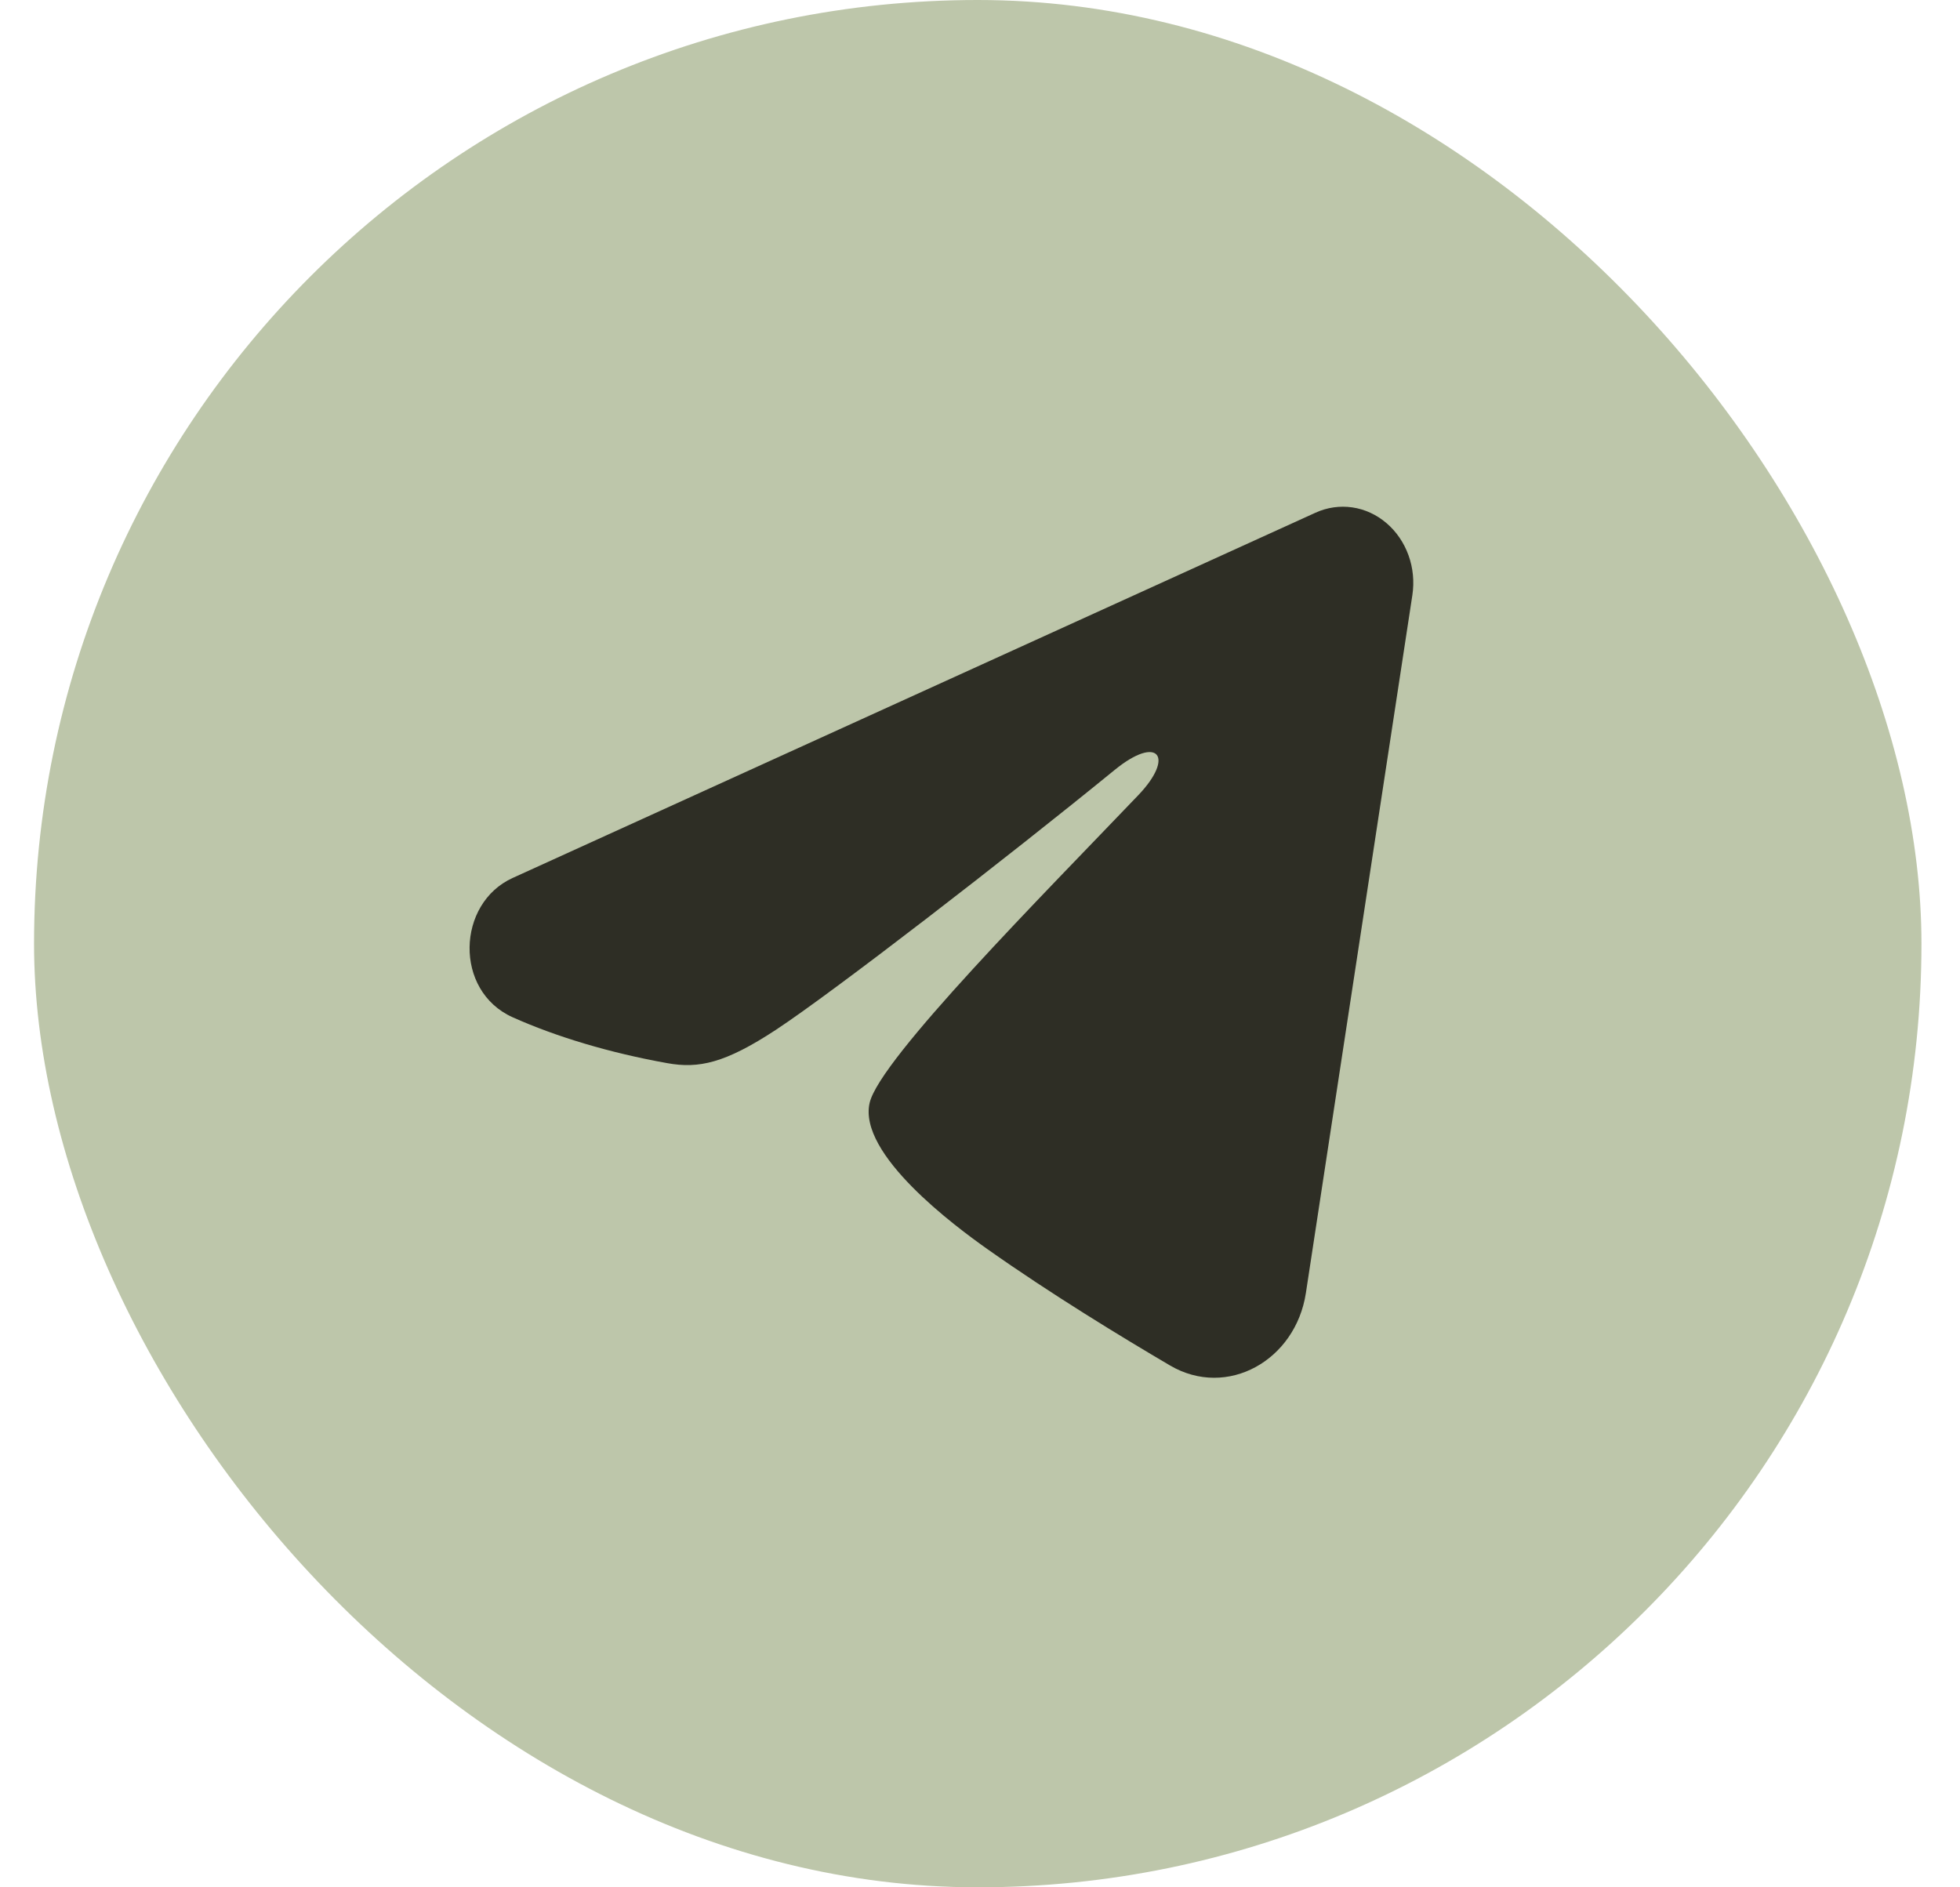
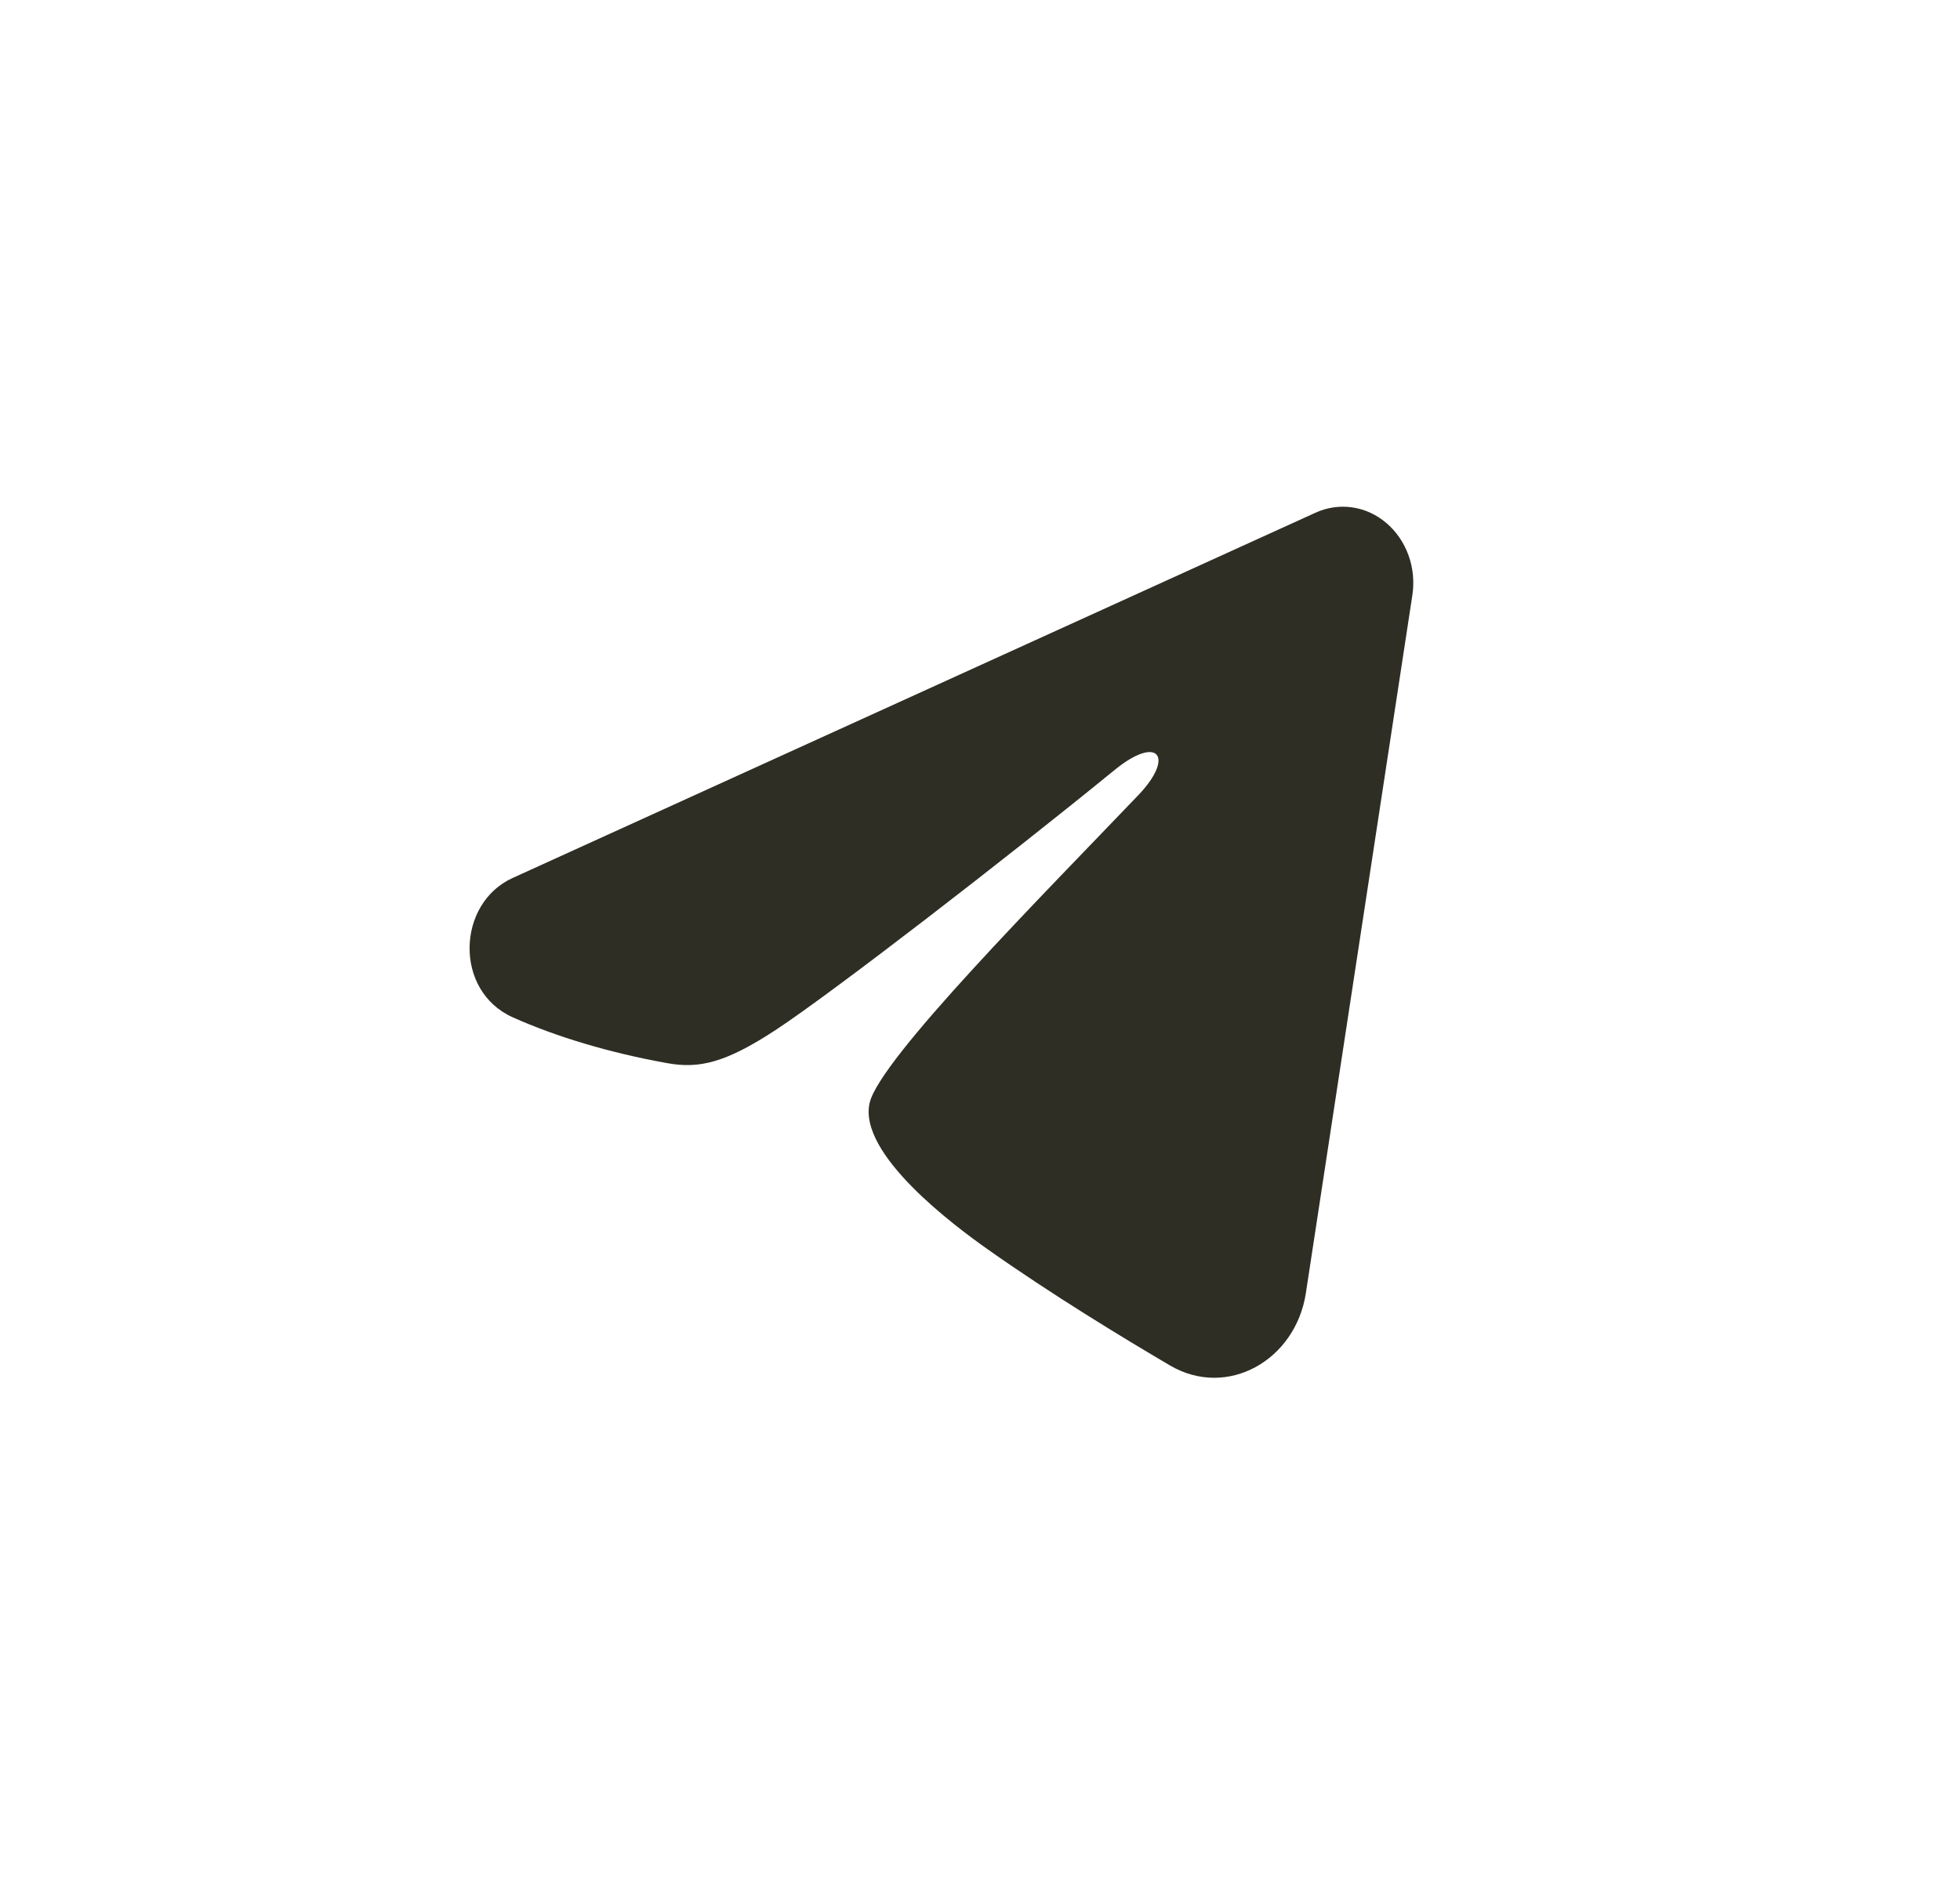
<svg xmlns="http://www.w3.org/2000/svg" width="27" height="26" viewBox="0 0 27 26" fill="none">
-   <rect x="0.469" width="26" height="26" rx="13" fill="#BDC6AA" />
  <path fill-rule="evenodd" clip-rule="evenodd" d="M18.122 7.063C18.282 6.99 18.457 6.965 18.629 6.99C18.801 7.015 18.963 7.09 19.099 7.206C19.235 7.322 19.34 7.475 19.403 7.65C19.466 7.824 19.484 8.014 19.456 8.199L17.989 17.814C17.847 18.741 16.905 19.273 16.118 18.811C15.459 18.424 14.481 17.829 13.602 17.208C13.162 16.897 11.815 15.901 11.98 15.192C12.122 14.586 14.386 12.309 15.68 10.955C16.188 10.424 15.956 10.117 15.356 10.606C13.867 11.821 11.477 13.668 10.687 14.188C9.989 14.646 9.626 14.725 9.191 14.646C8.398 14.504 7.663 14.283 7.062 14.014C6.251 13.65 6.291 12.445 7.062 12.095L18.122 7.063Z" fill="#2E2E25" />
</svg>